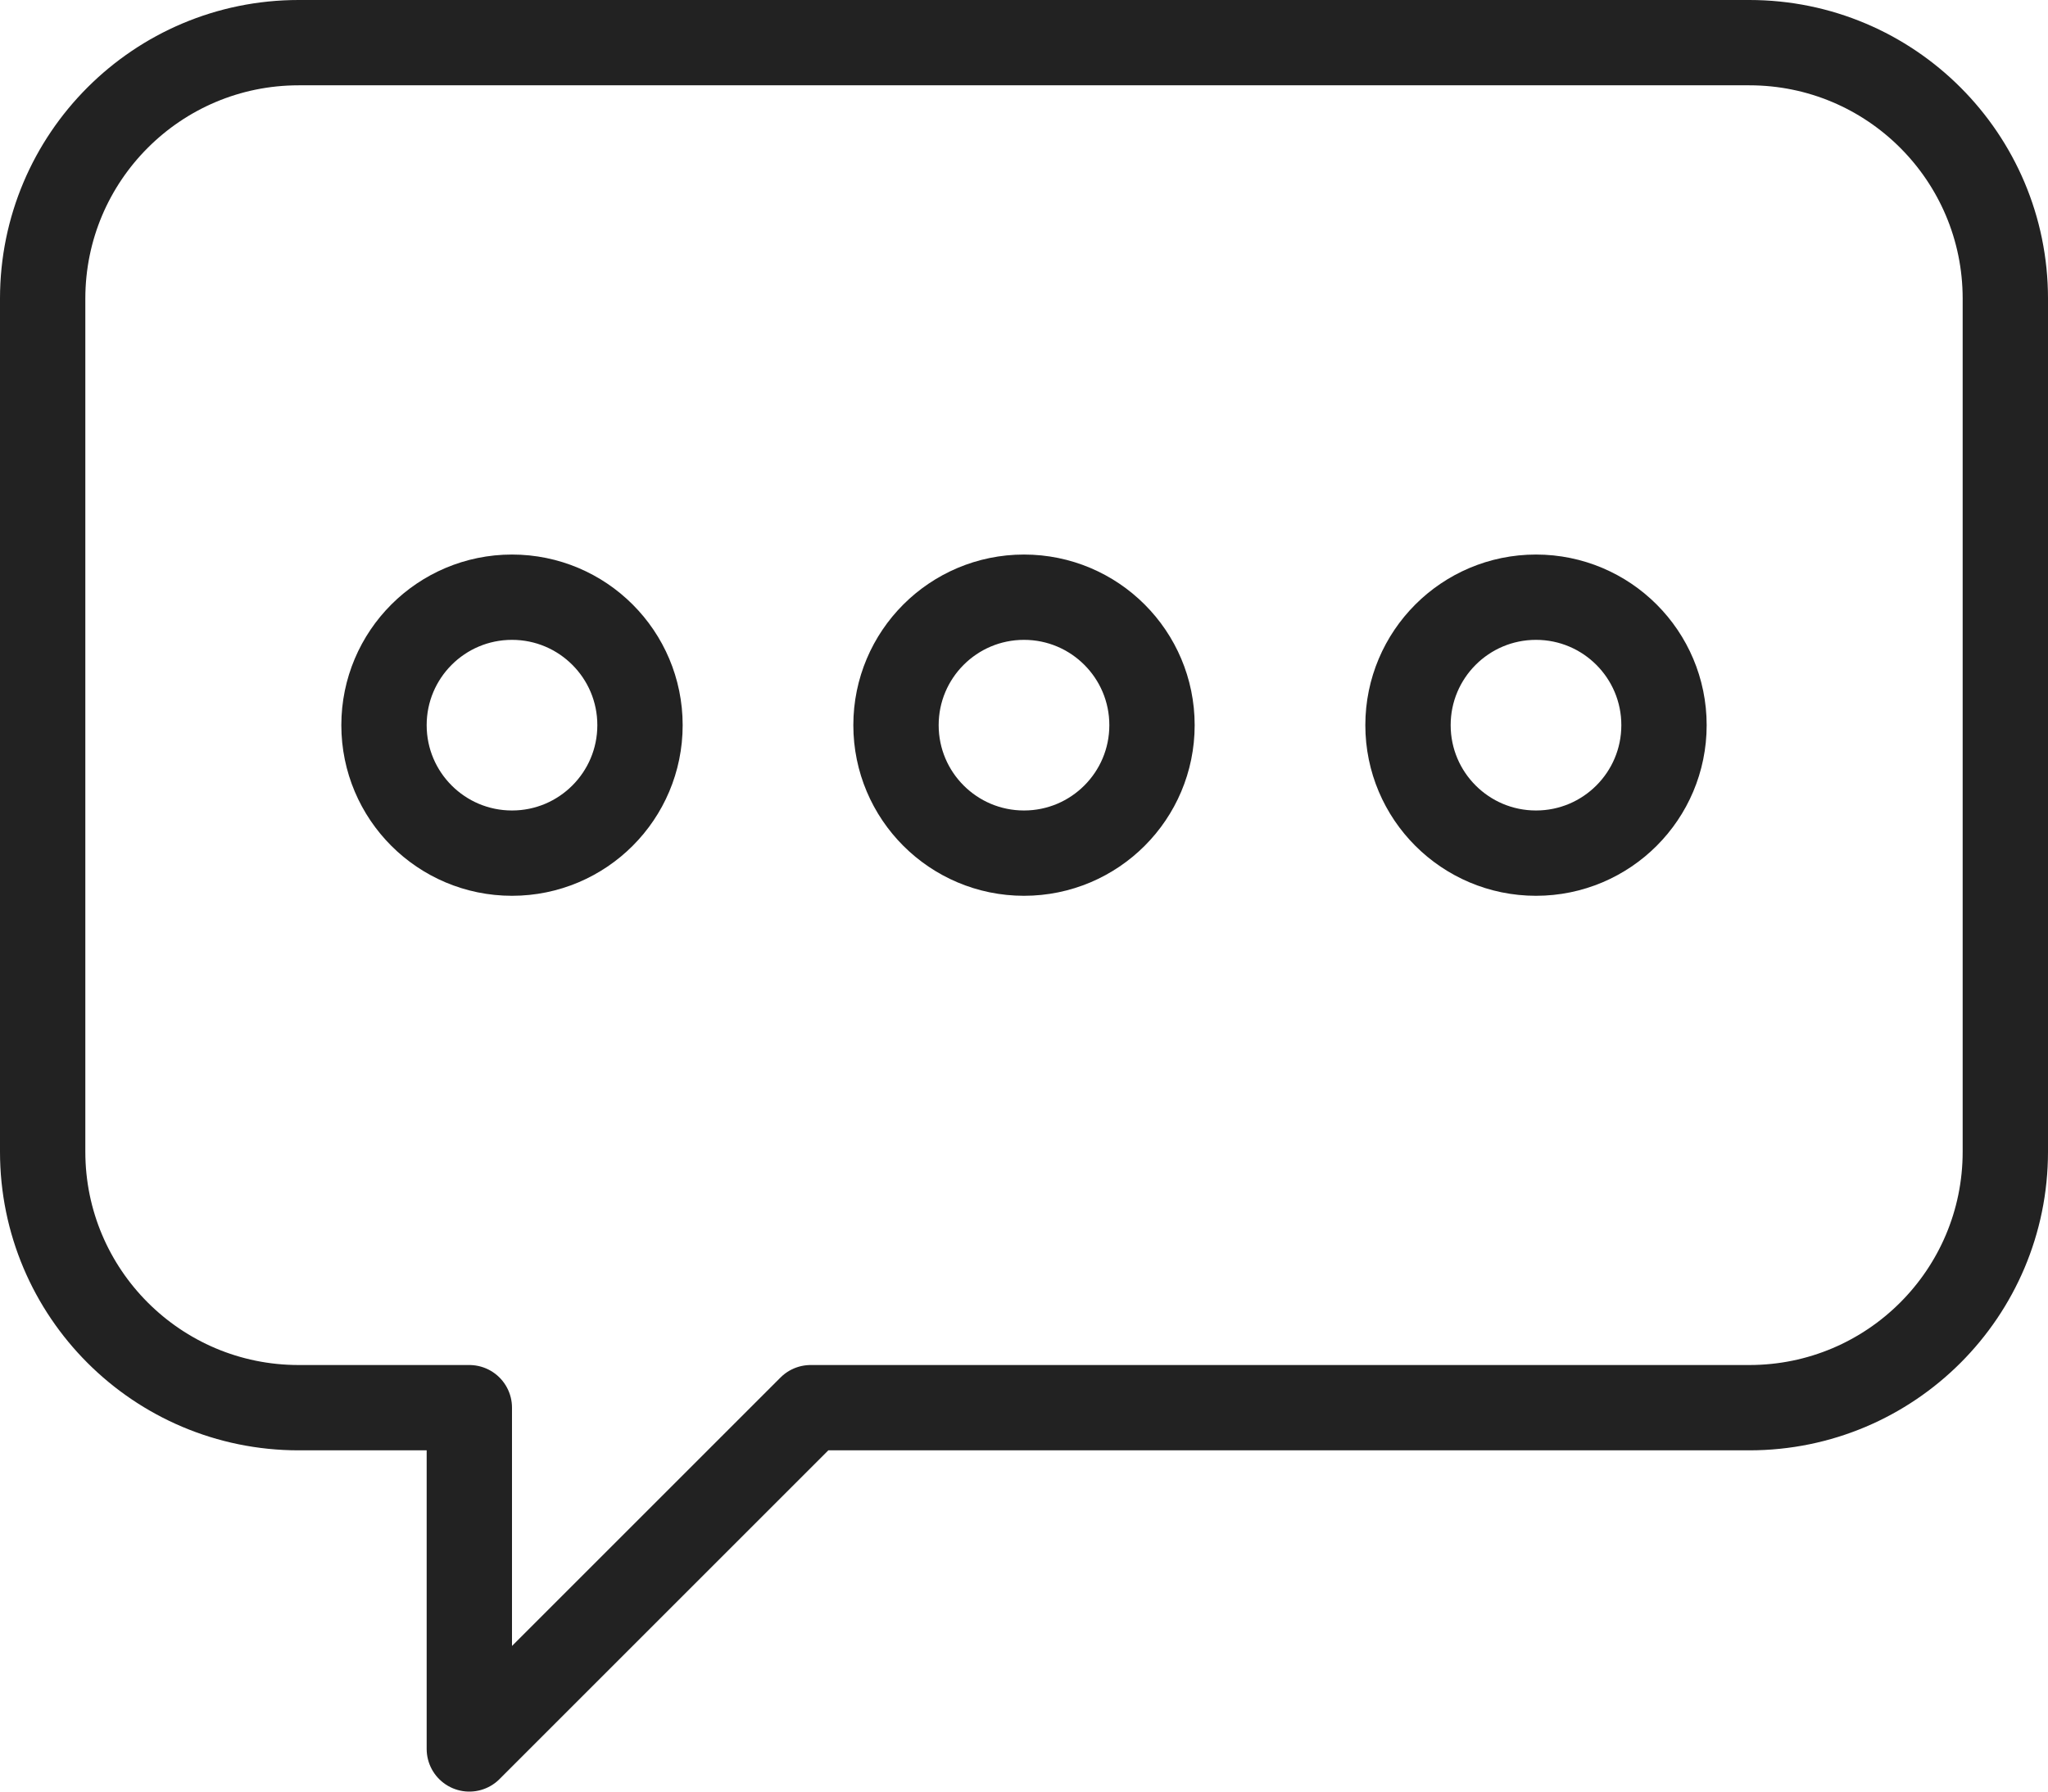
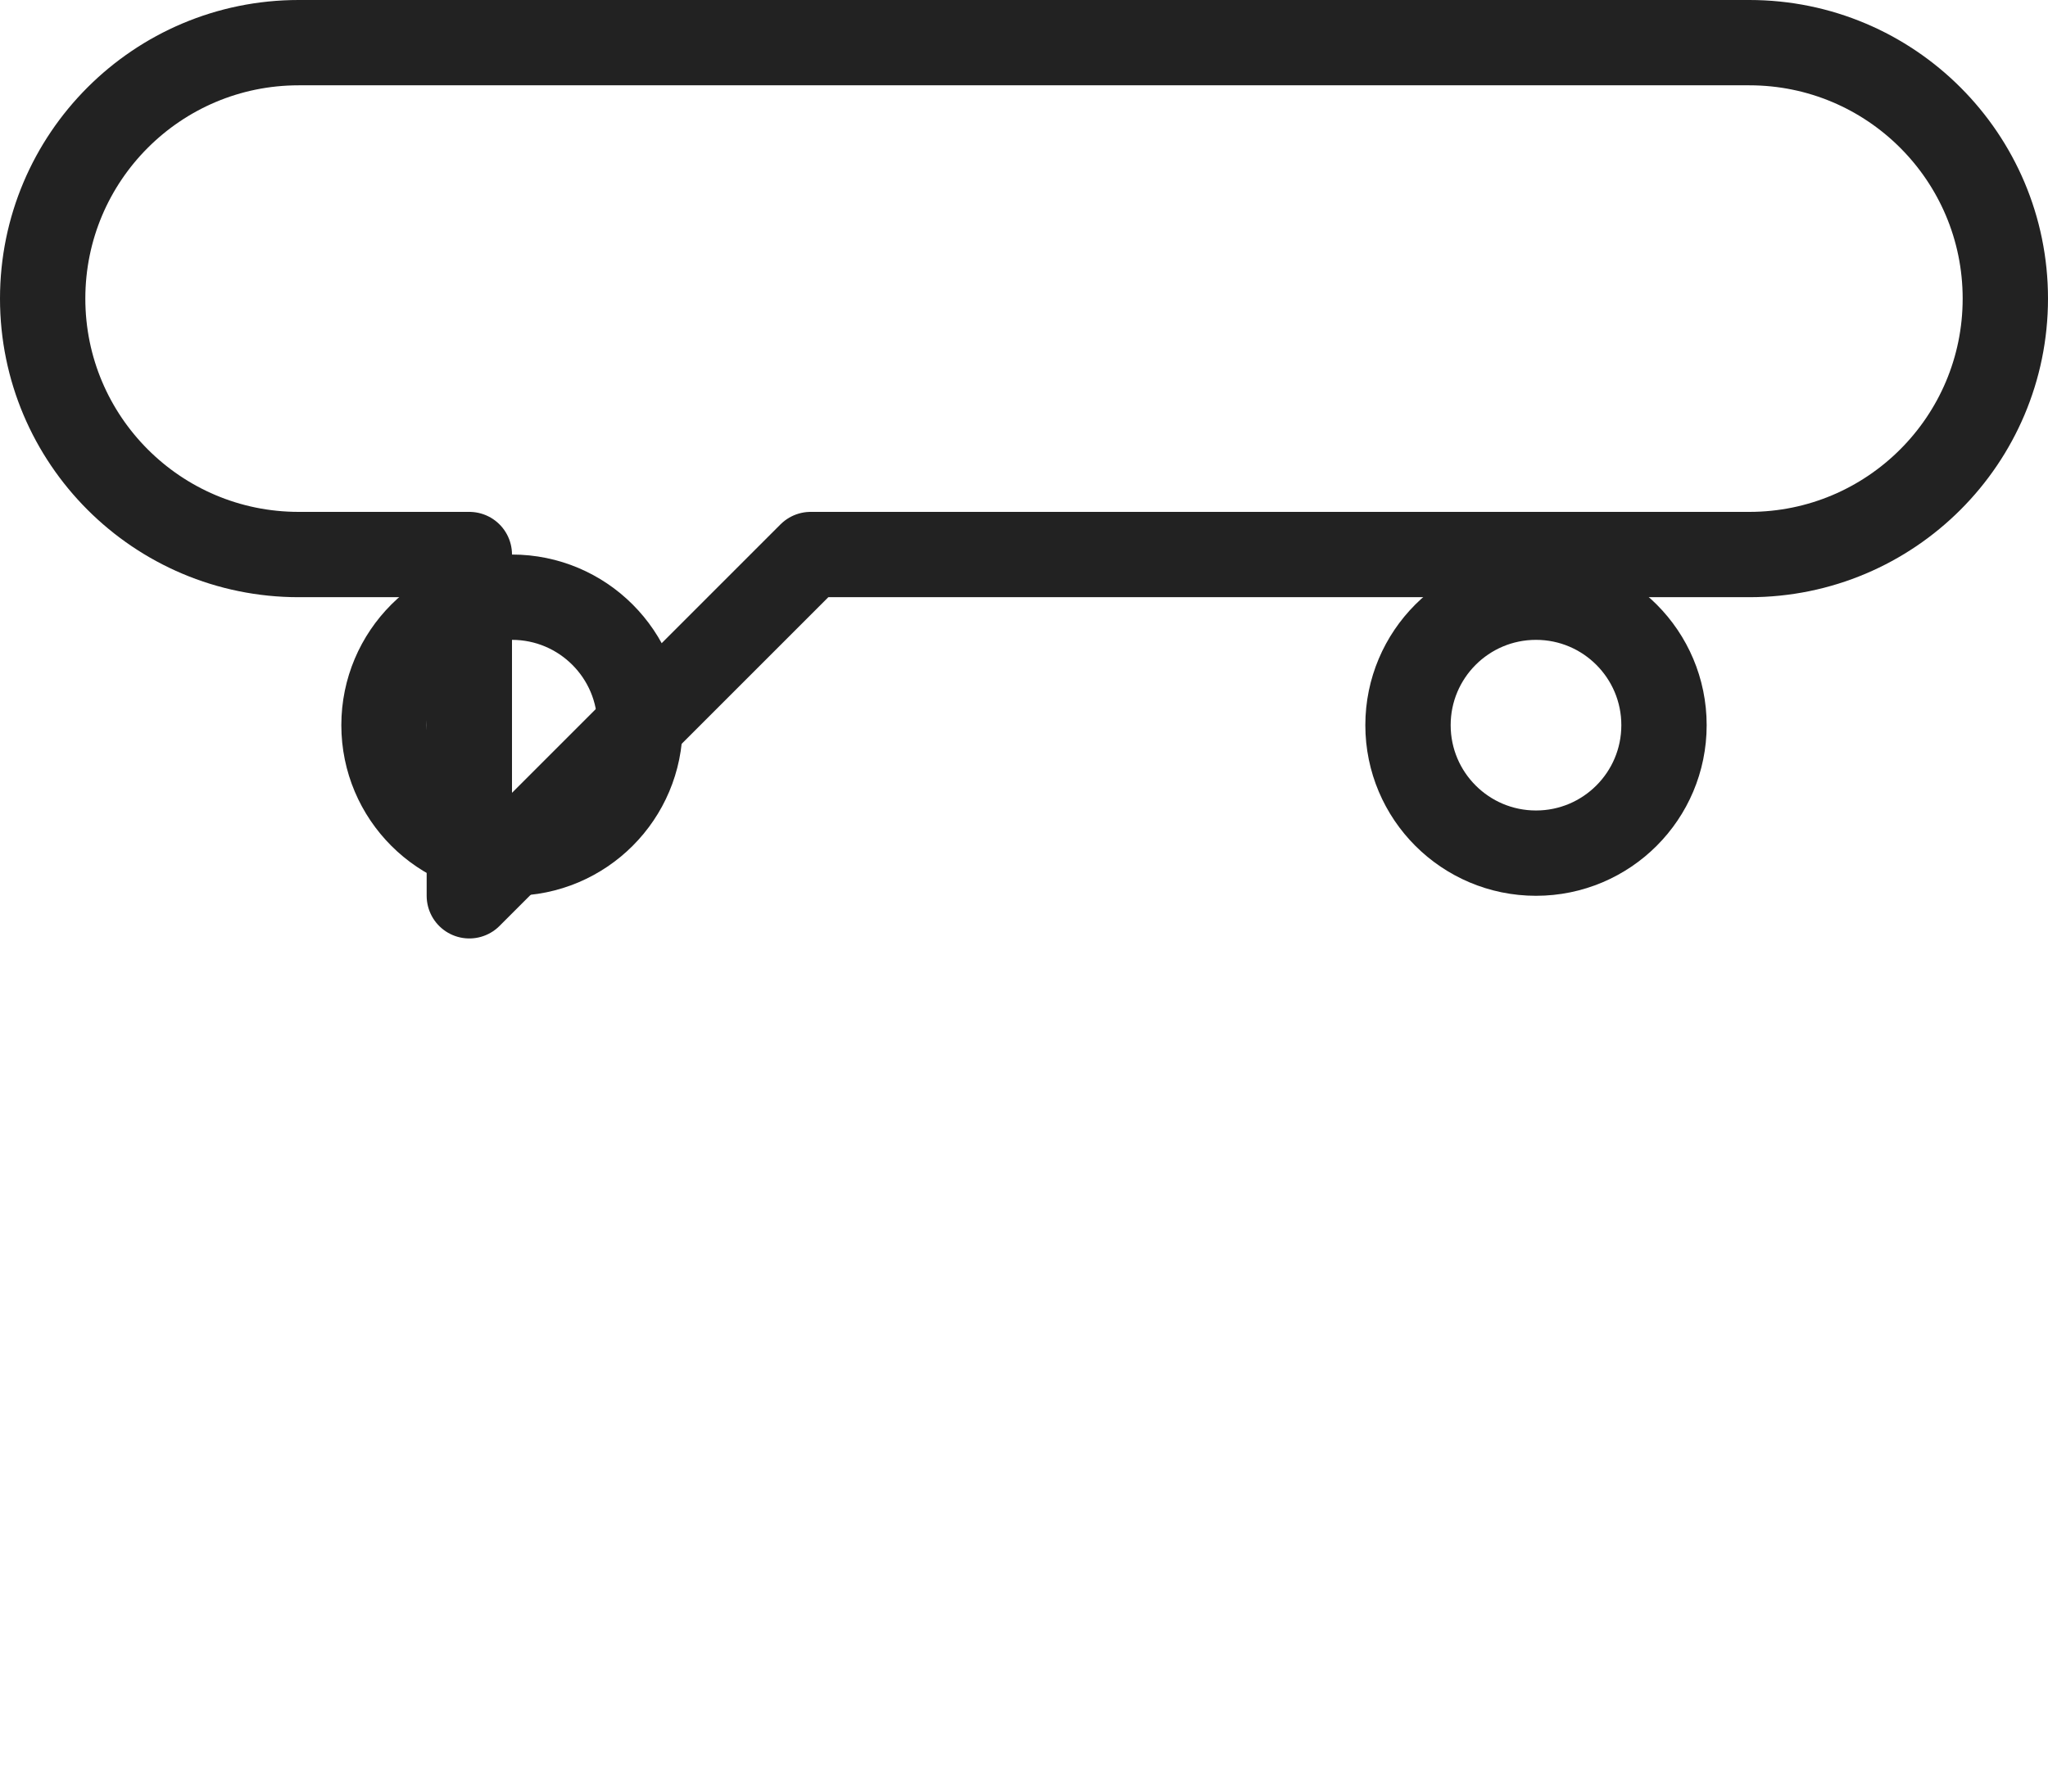
<svg xmlns="http://www.w3.org/2000/svg" xmlns:xlink="http://www.w3.org/1999/xlink" version="1.1" id="Layer_1" x="0px" y="0px" width="48px" height="42px" viewBox="0 0 48 42" enable-background="new 0 0 48 42" xml:space="preserve">
  <g>
    <defs>
      <rect id="SVGID_1_" width="48" height="42" />
    </defs>
    <clipPath id="SVGID_2_">
      <use xlink:href="#SVGID_1_" overflow="visible" />
    </clipPath>
-     <path clip-path="url(#SVGID_2_)" fill="none" stroke="#222222" stroke-width="2" stroke-linejoin="round" stroke-miterlimit="10" d="   M41,1H7C3.686,1,1,3.686,1,7v20c0,3.314,2.686,6,6,6h4v8l8-8h22c3.314,0,6-2.686,6-6V7C47,3.686,44.314,1,41,1z" />
-     <circle clip-path="url(#SVGID_2_)" fill="none" stroke="#222222" stroke-width="2" stroke-linejoin="round" stroke-miterlimit="10" cx="24" cy="17" r="3" />
+     <path clip-path="url(#SVGID_2_)" fill="none" stroke="#222222" stroke-width="2" stroke-linejoin="round" stroke-miterlimit="10" d="   M41,1H7C3.686,1,1,3.686,1,7c0,3.314,2.686,6,6,6h4v8l8-8h22c3.314,0,6-2.686,6-6V7C47,3.686,44.314,1,41,1z" />
    <circle clip-path="url(#SVGID_2_)" fill="none" stroke="#222222" stroke-width="2" stroke-linejoin="round" stroke-miterlimit="10" cx="12" cy="17" r="3" />
    <circle clip-path="url(#SVGID_2_)" fill="none" stroke="#222222" stroke-width="2" stroke-linejoin="round" stroke-miterlimit="10" cx="36" cy="17" r="3" />
  </g>
</svg>